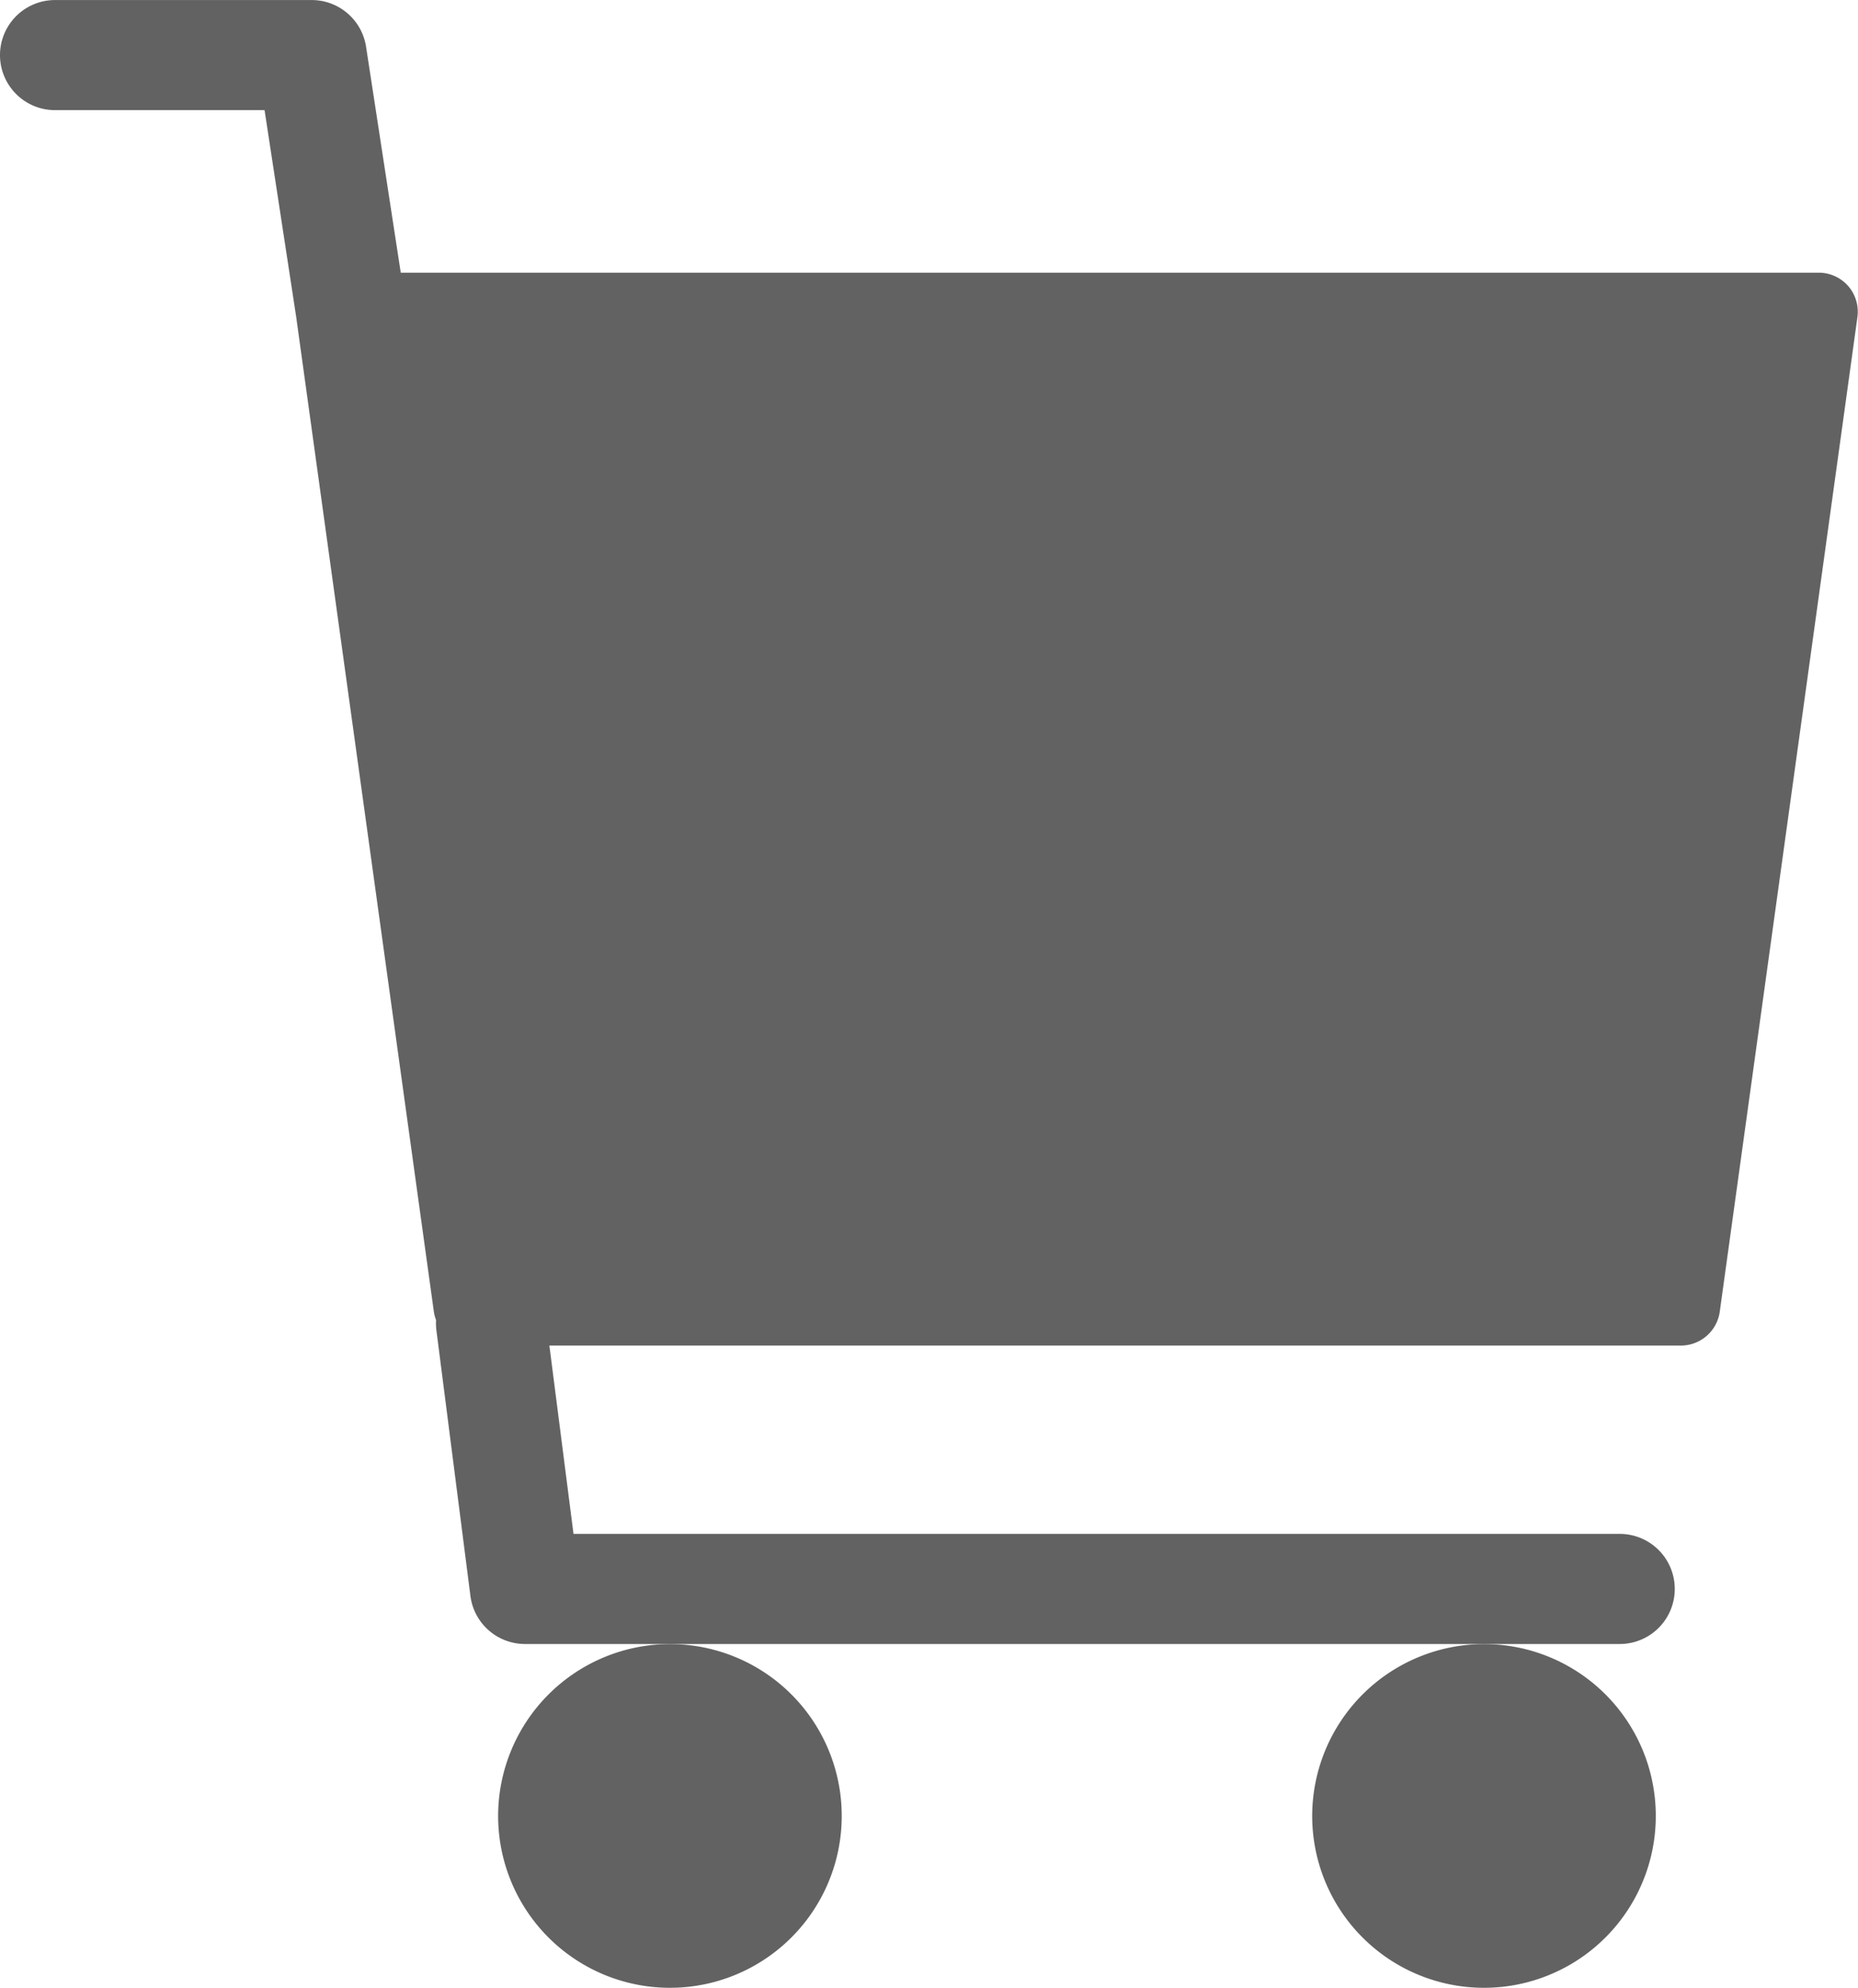
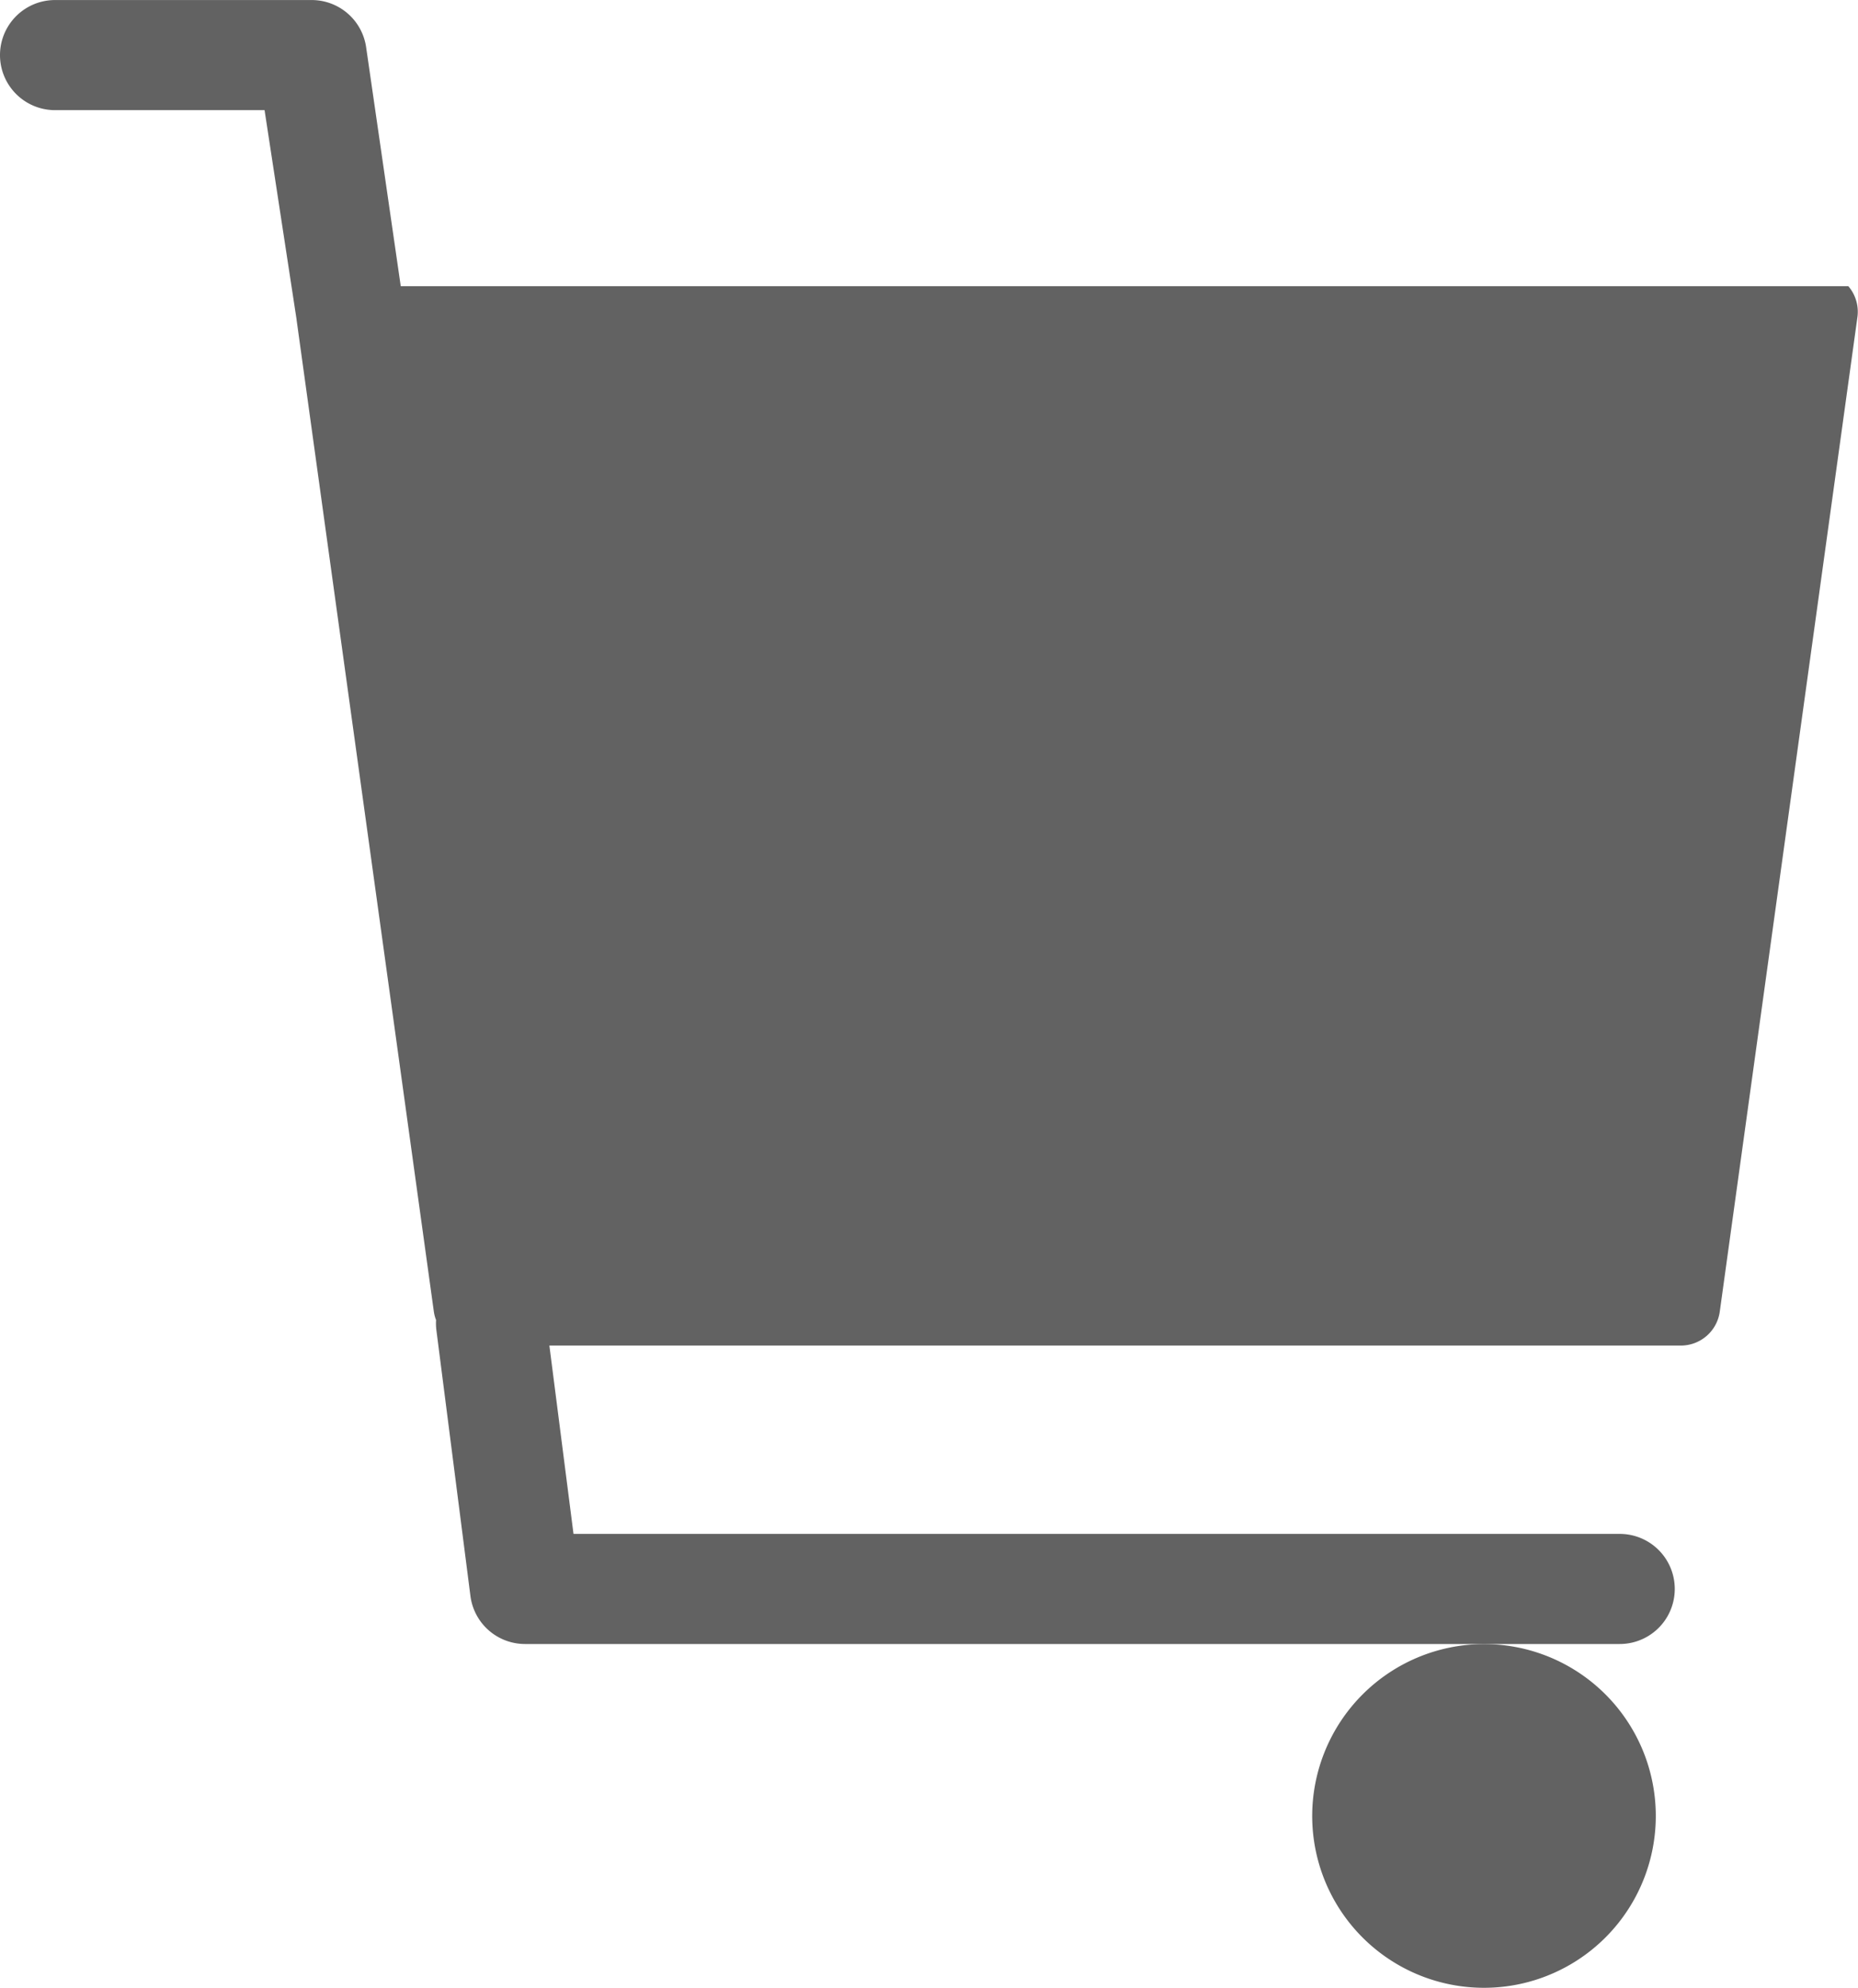
<svg xmlns="http://www.w3.org/2000/svg" id="Group_70882" data-name="Group 70882" width="44.666" height="47.769" viewBox="0 0 44.666 47.769">
  <defs>
    <clipPath id="clip-path">
      <rect id="Rectangle_27559" data-name="Rectangle 27559" width="44.666" height="47.769" fill="#626262" />
    </clipPath>
  </defs>
  <g id="Group_70392" data-name="Group 70392" clip-path="url(#clip-path)">
-     <path id="Path_3362" data-name="Path 3362" d="M44.433,6.876a.944.944,0,0,0-.713-.324H9.634L8.8,1.122A1.323,1.323,0,0,0,7.5,0H1.323a1.323,1.323,0,0,0,0,2.646H6.36L7.13,7.679l0,.007,3.3,23.836a.939.939,0,0,0,.053.2,1.312,1.312,0,0,0,.006.23l.82,6.4a1.323,1.323,0,0,0,1.312,1.155H38.938a1.323,1.323,0,0,0,0-2.646H13.787l-.58-4.526h27.2a.945.945,0,0,0,.936-.815l3.309-23.9a.945.945,0,0,0-.224-.75" transform="translate(0 0.001)" fill="#626262" />
-     <path id="Path_3363" data-name="Path 3363" d="M209.372,694.927a4.13,4.13,0,1,0,4.13-4.129,4.134,4.134,0,0,0-4.13,4.129" transform="translate(-197.397 -651.288)" fill="#626262" />
+     <path id="Path_3362" data-name="Path 3362" d="M44.433,6.876H9.634L8.8,1.122A1.323,1.323,0,0,0,7.5,0H1.323a1.323,1.323,0,0,0,0,2.646H6.36L7.13,7.679l0,.007,3.3,23.836a.939.939,0,0,0,.053.2,1.312,1.312,0,0,0,.006.23l.82,6.4a1.323,1.323,0,0,0,1.312,1.155H38.938a1.323,1.323,0,0,0,0-2.646H13.787l-.58-4.526h27.2a.945.945,0,0,0,.936-.815l3.309-23.9a.945.945,0,0,0-.224-.75" transform="translate(0 0.001)" fill="#626262" />
    <path id="Path_3364" data-name="Path 3364" d="M551.55,694.927a4.13,4.13,0,1,0,4.13-4.129,4.134,4.134,0,0,0-4.13,4.129" transform="translate(-520.005 -651.288)" fill="#626262" />
  </g>
</svg>